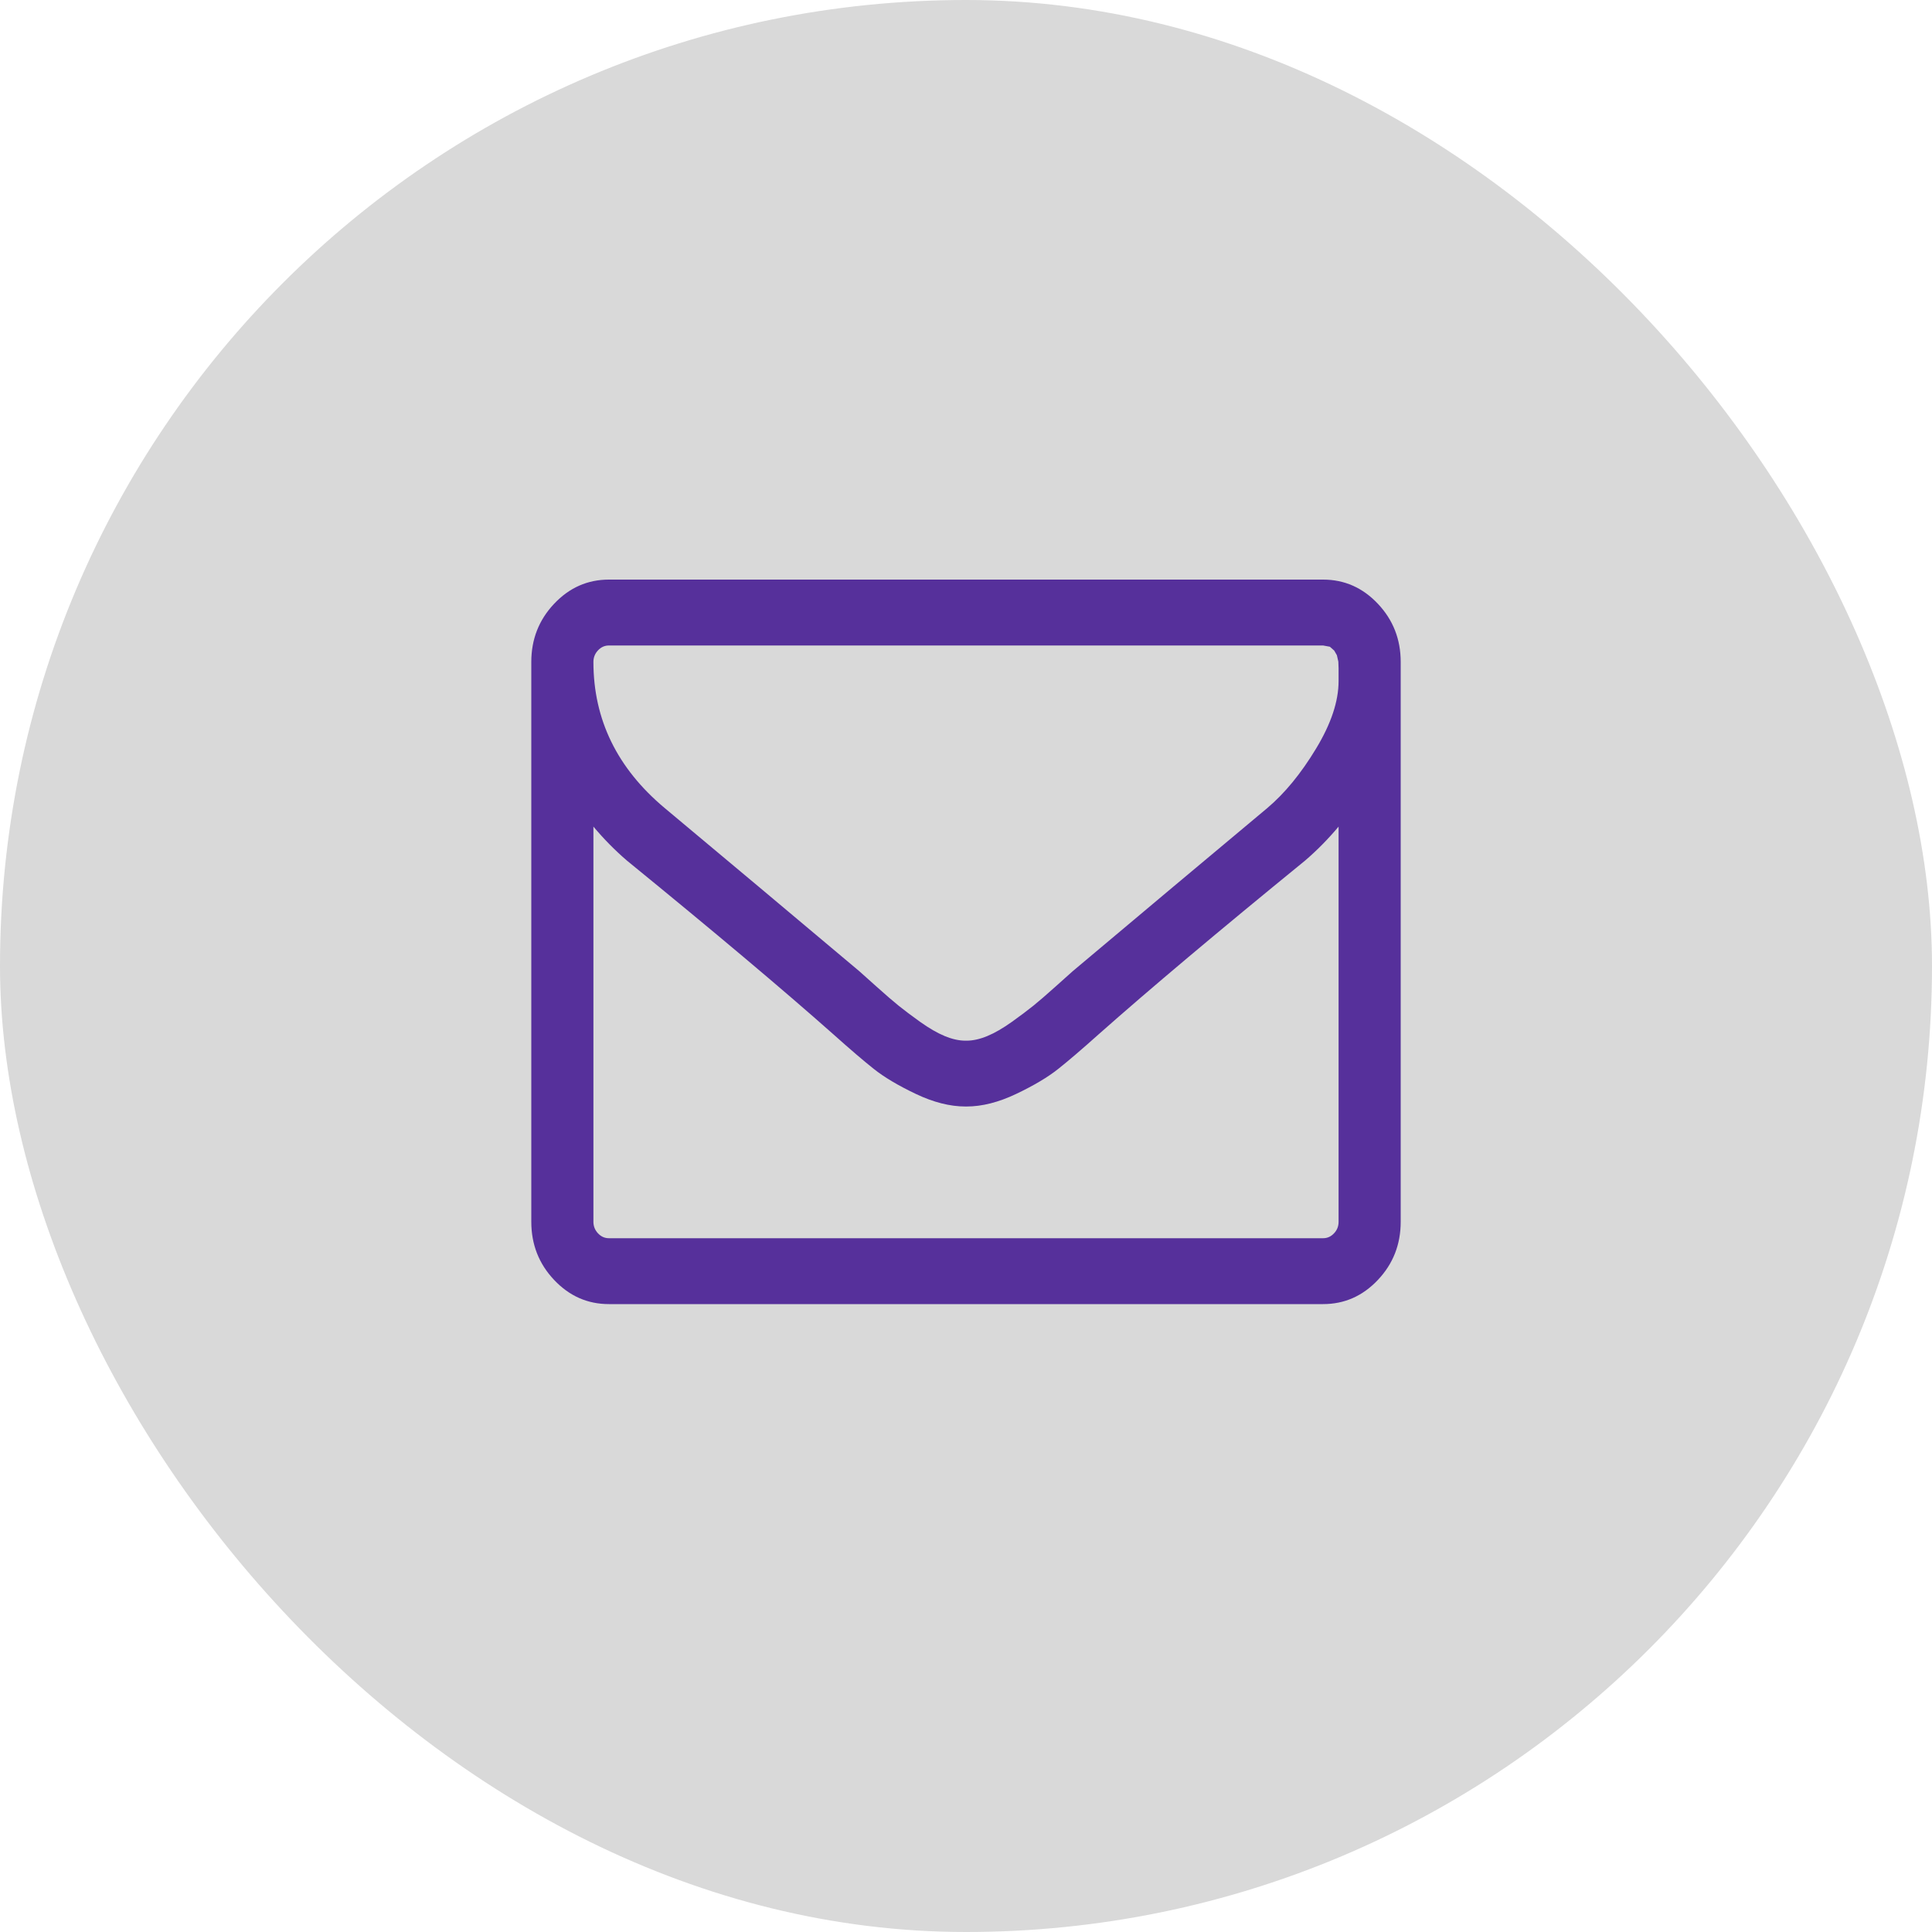
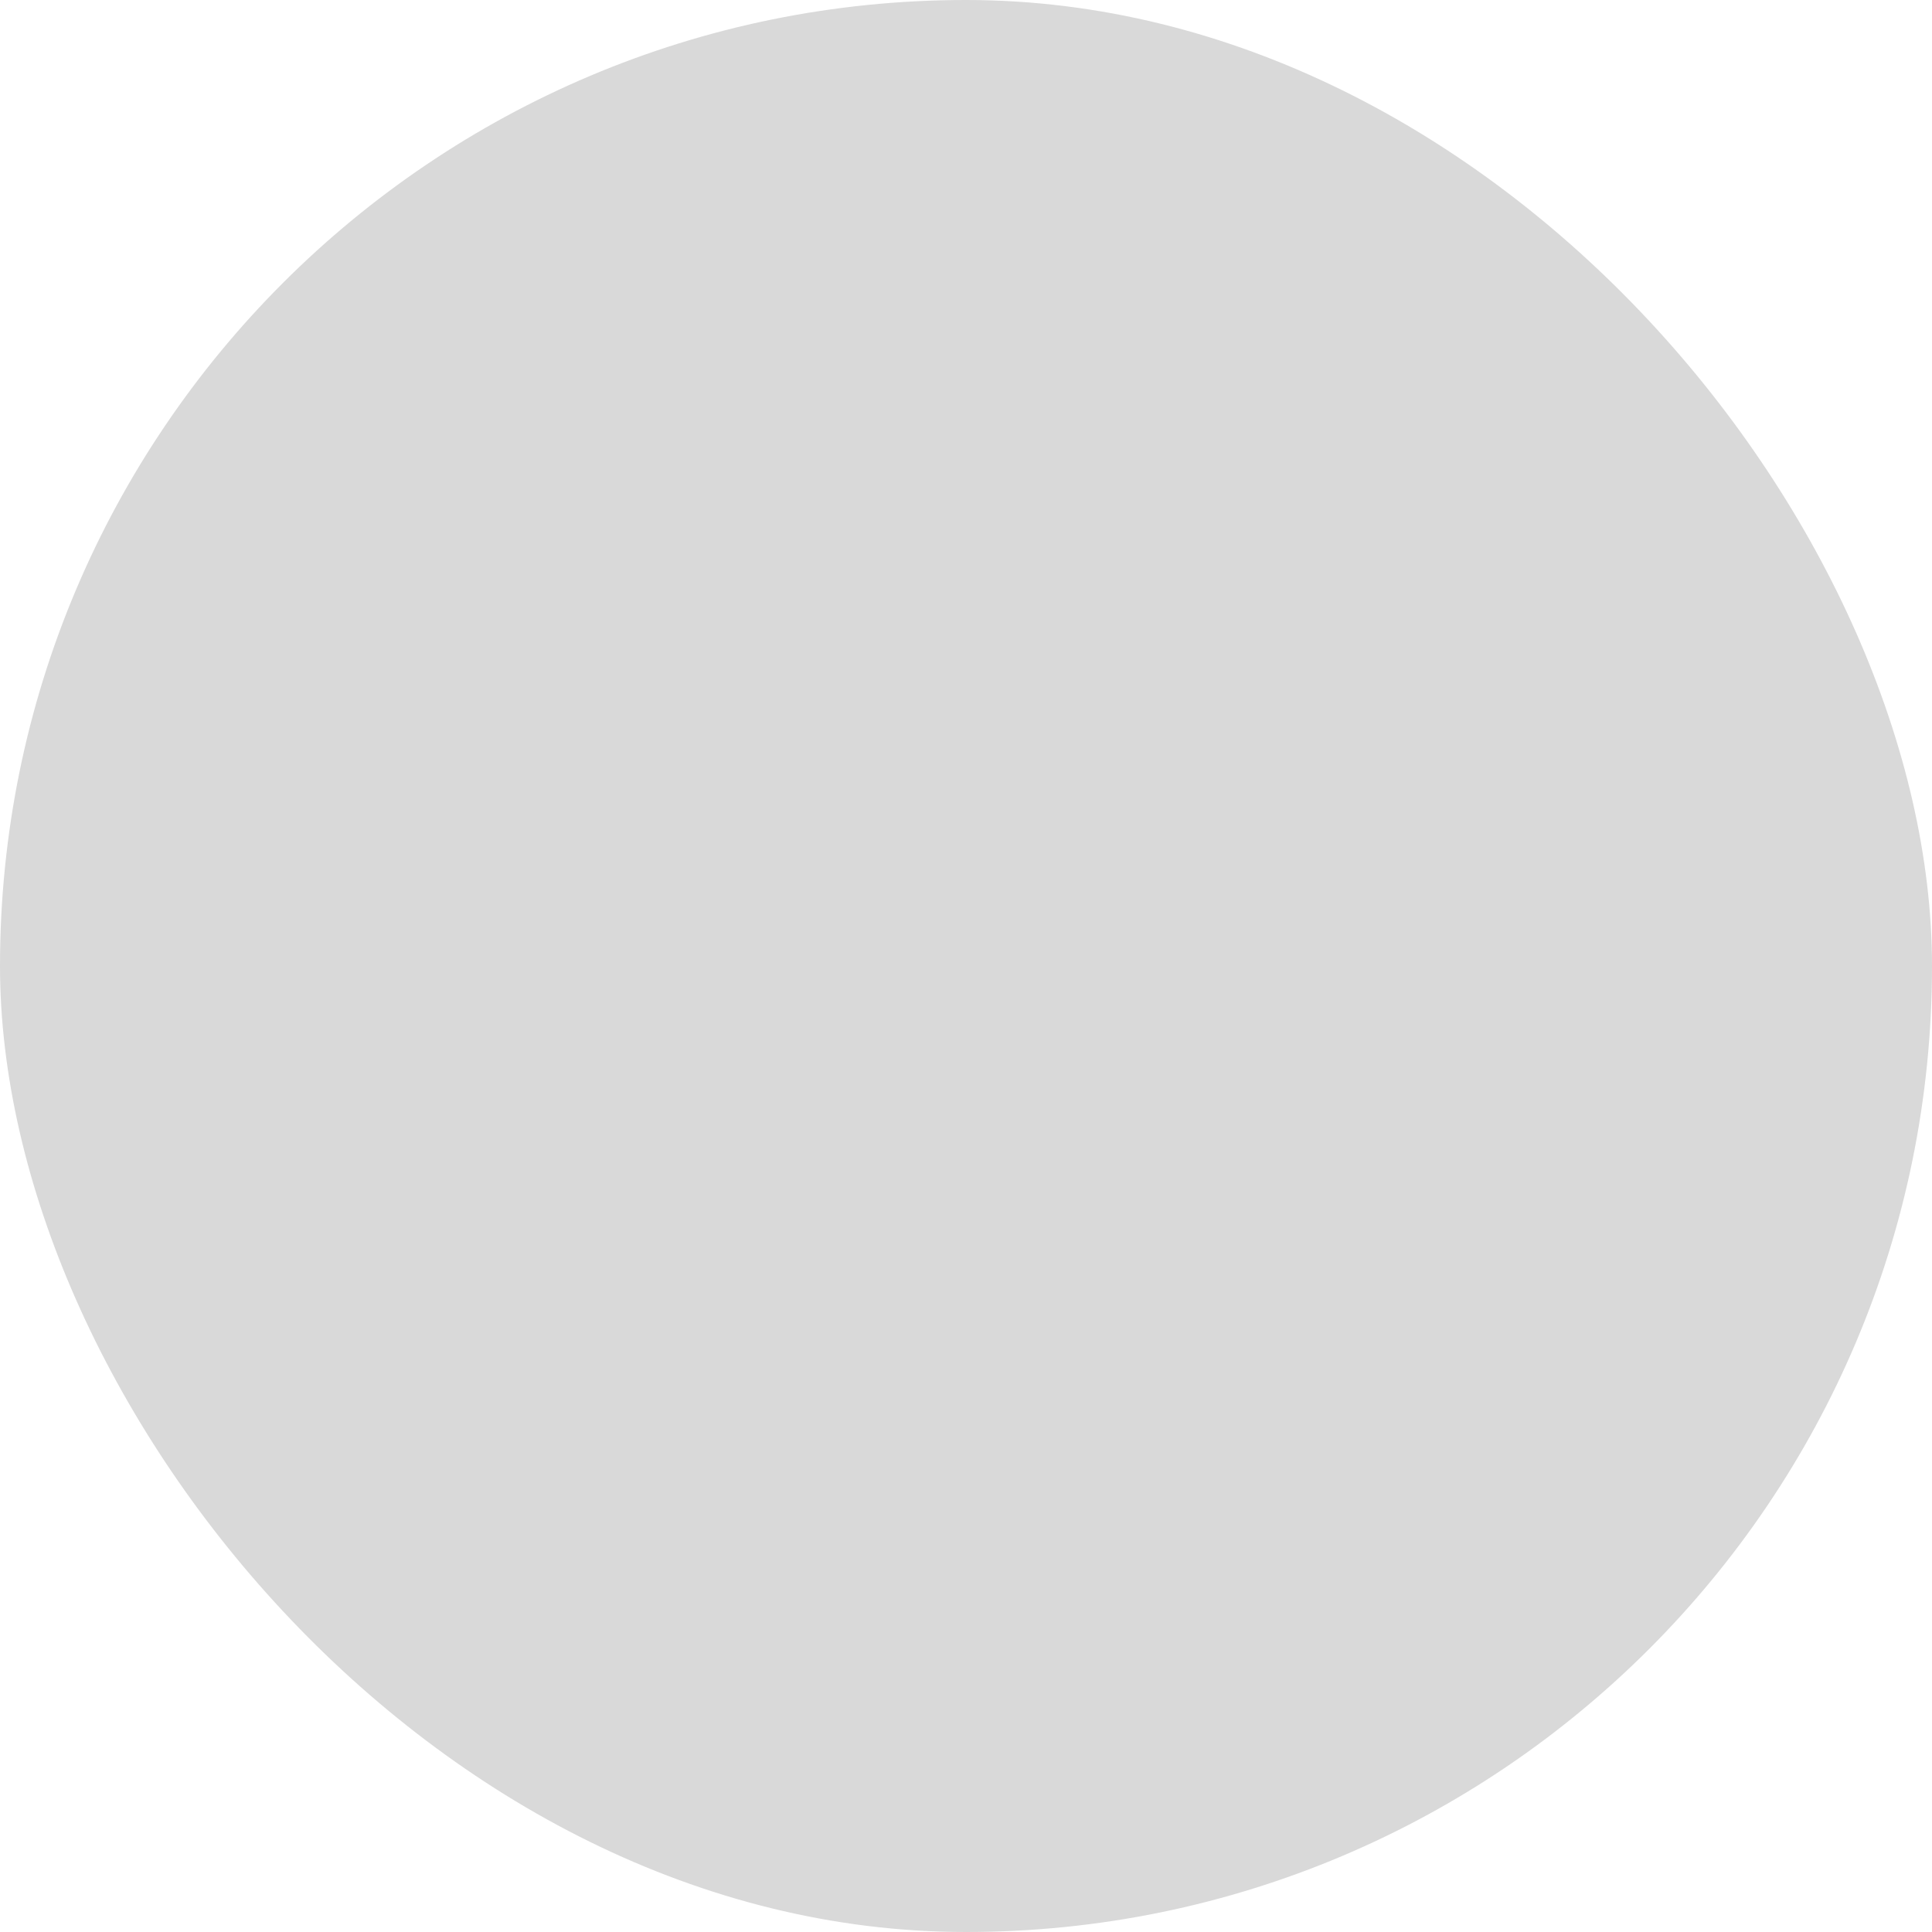
<svg xmlns="http://www.w3.org/2000/svg" width="40" height="40" viewBox="0 0 40 40" fill="none">
  <rect width="40" height="40" rx="20" fill="#D9D9D9" />
-   <path d="M27.714 25.296V17.114C27.5 17.369 27.269 17.604 27.021 17.817C25.227 19.28 23.8 20.48 22.742 21.418C22.401 21.723 22.123 21.961 21.909 22.131C21.694 22.302 21.405 22.474 21.04 22.648C20.675 22.822 20.331 22.909 20.01 22.909H19.99C19.669 22.909 19.325 22.822 18.96 22.648C18.595 22.474 18.306 22.302 18.091 22.131C17.877 21.961 17.599 21.723 17.258 21.418C16.2 20.48 14.773 19.28 12.979 17.817C12.731 17.604 12.5 17.369 12.286 17.114V25.296C12.286 25.388 12.318 25.468 12.381 25.535C12.445 25.603 12.52 25.636 12.607 25.636H27.393C27.48 25.636 27.555 25.603 27.619 25.535C27.683 25.468 27.714 25.388 27.714 25.296ZM27.714 14.099V13.838L27.709 13.699L27.679 13.566L27.624 13.47L27.534 13.39L27.393 13.364H12.607C12.52 13.364 12.445 13.397 12.381 13.465C12.318 13.532 12.286 13.612 12.286 13.704C12.286 14.898 12.778 15.906 13.762 16.73C15.055 17.81 16.397 18.935 17.79 20.107C17.83 20.143 17.948 20.247 18.142 20.422C18.336 20.596 18.49 20.729 18.604 20.821C18.718 20.913 18.867 21.025 19.051 21.157C19.235 21.288 19.404 21.386 19.558 21.45C19.712 21.514 19.856 21.546 19.99 21.546H20.01C20.144 21.546 20.288 21.514 20.442 21.45C20.596 21.386 20.765 21.288 20.949 21.157C21.133 21.025 21.282 20.913 21.396 20.821C21.51 20.729 21.664 20.596 21.858 20.422C22.052 20.247 22.17 20.143 22.21 20.107C23.603 18.935 24.945 17.81 26.238 16.73C26.599 16.425 26.936 16.015 27.247 15.5C27.559 14.985 27.714 14.518 27.714 14.099ZM29 13.704V25.296C29 25.764 28.843 26.166 28.528 26.499C28.213 26.833 27.835 27 27.393 27H12.607C12.165 27 11.787 26.833 11.472 26.499C11.157 26.166 11 25.764 11 25.296V13.704C11 13.236 11.157 12.835 11.472 12.501C11.787 12.167 12.165 12 12.607 12H27.393C27.835 12 28.213 12.167 28.528 12.501C28.843 12.835 29 13.236 29 13.704Z" fill="#56309B" />
</svg>